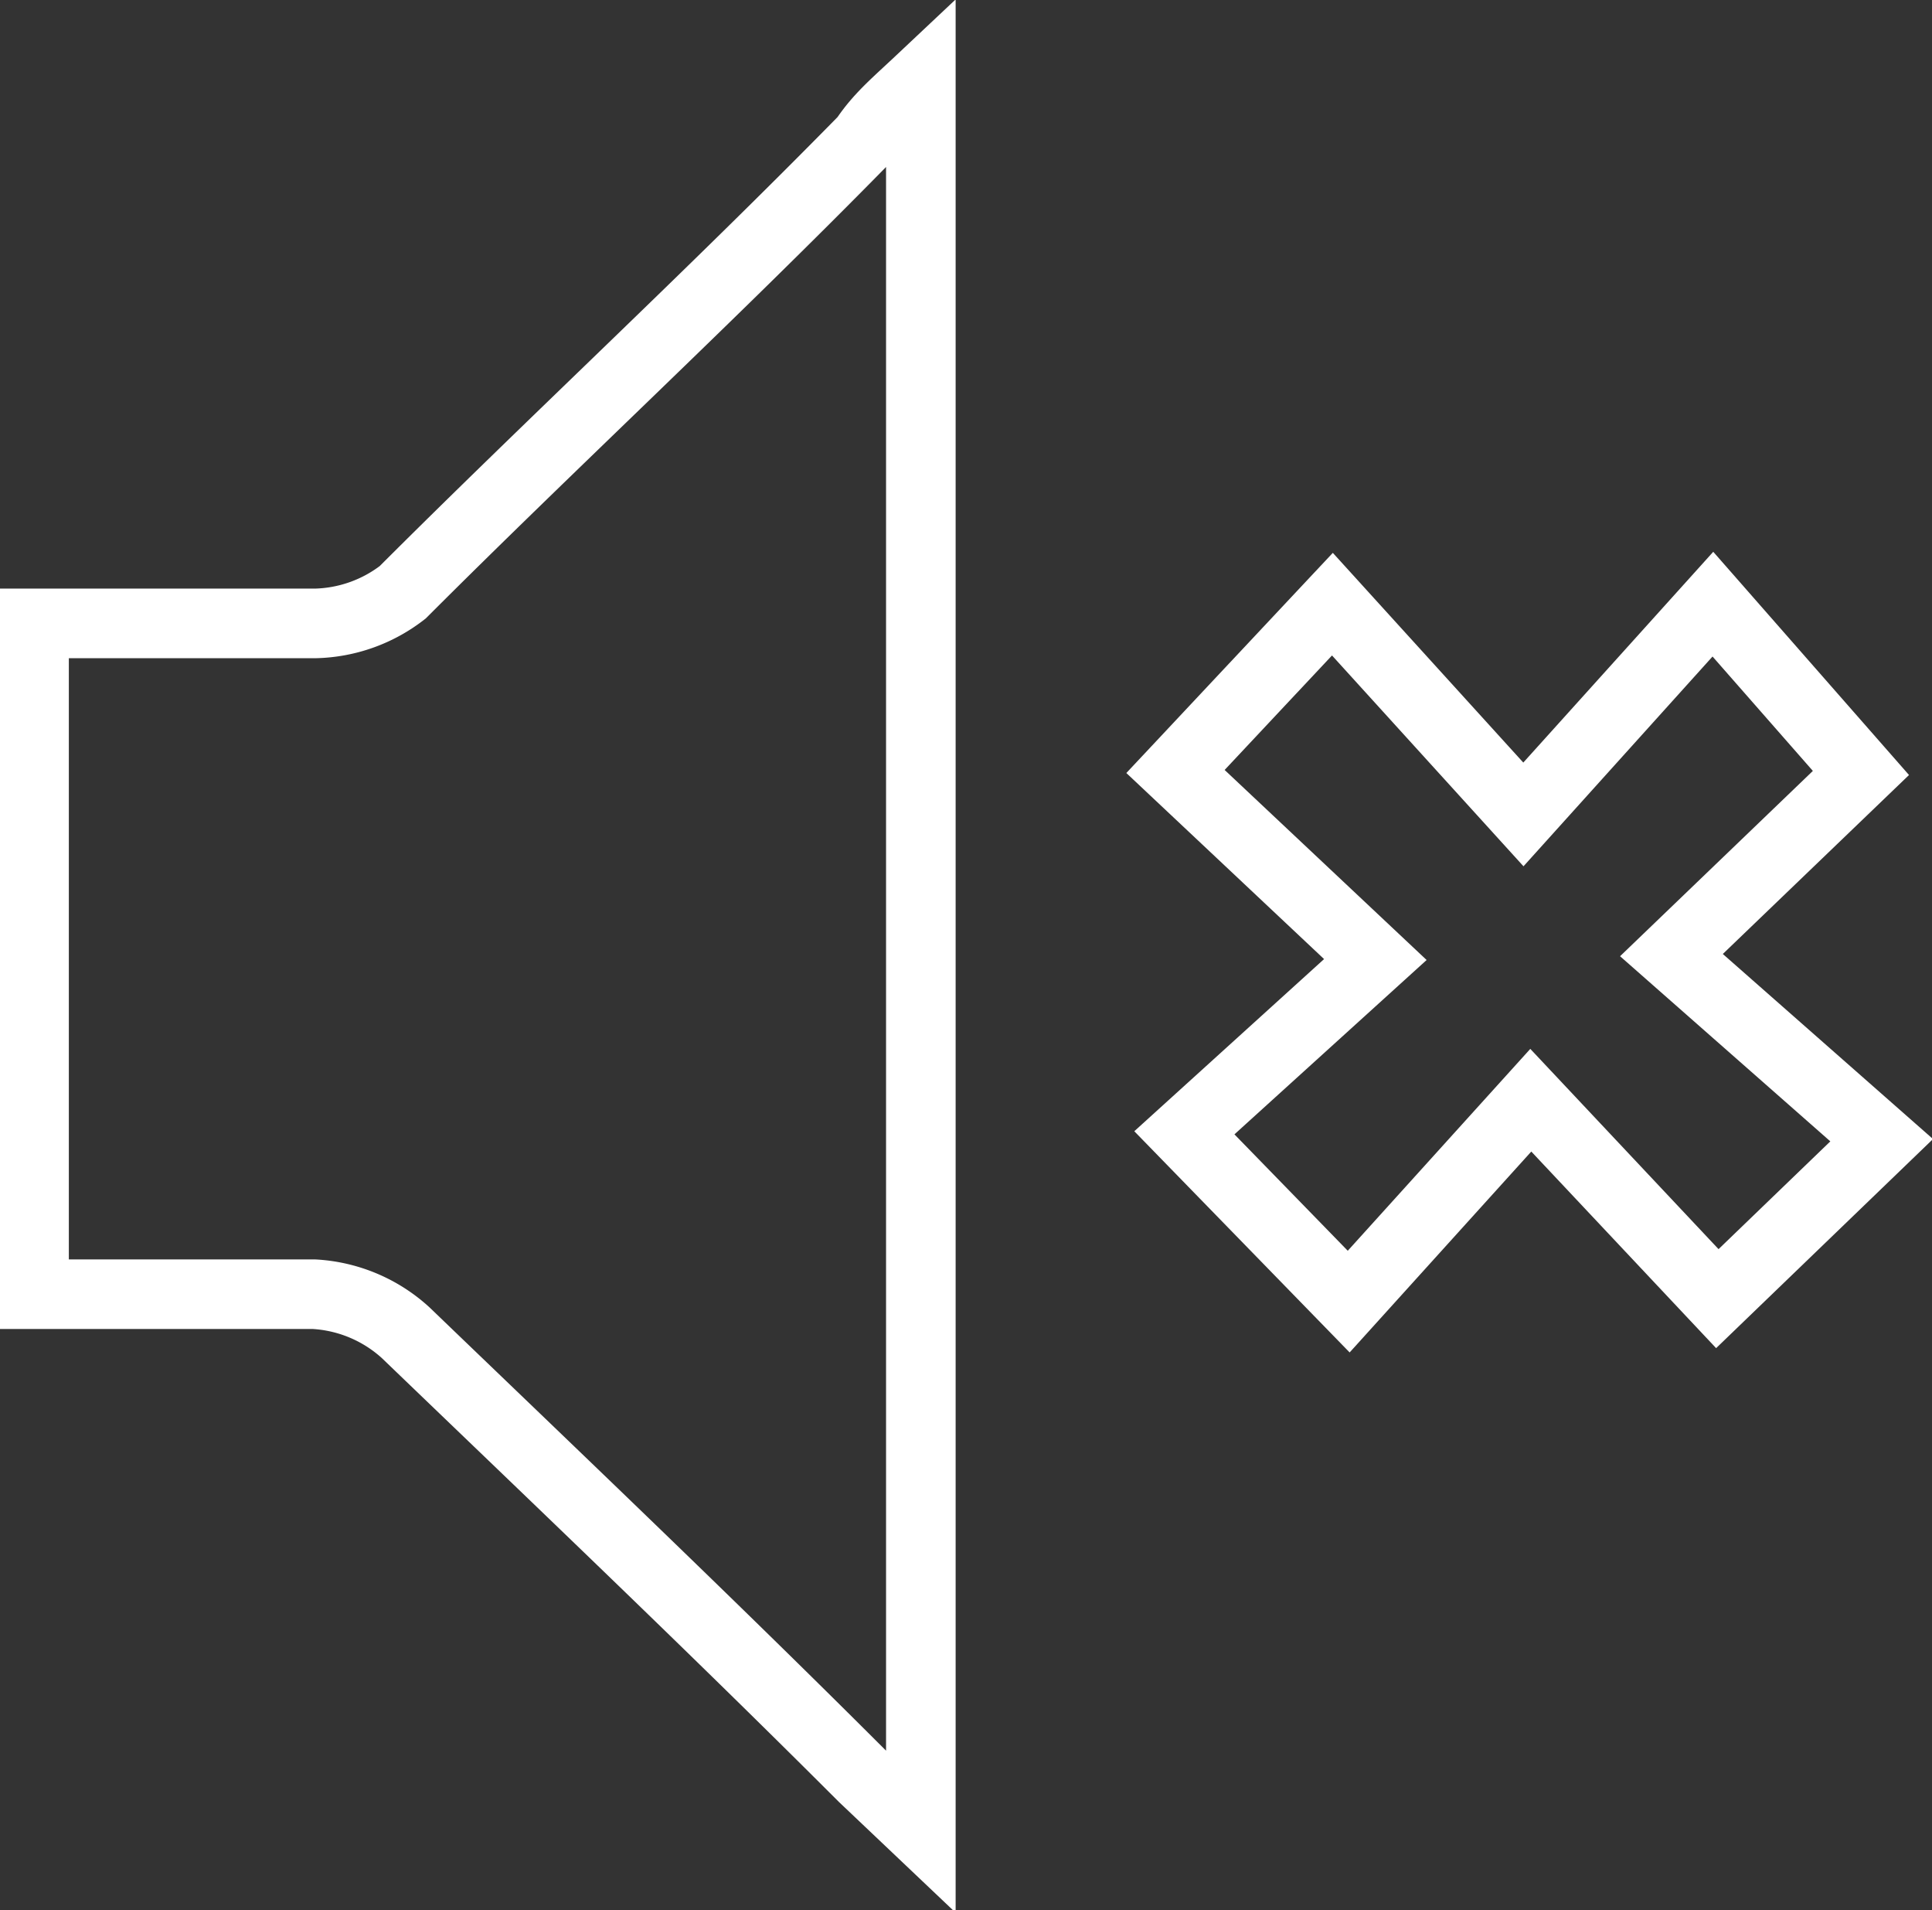
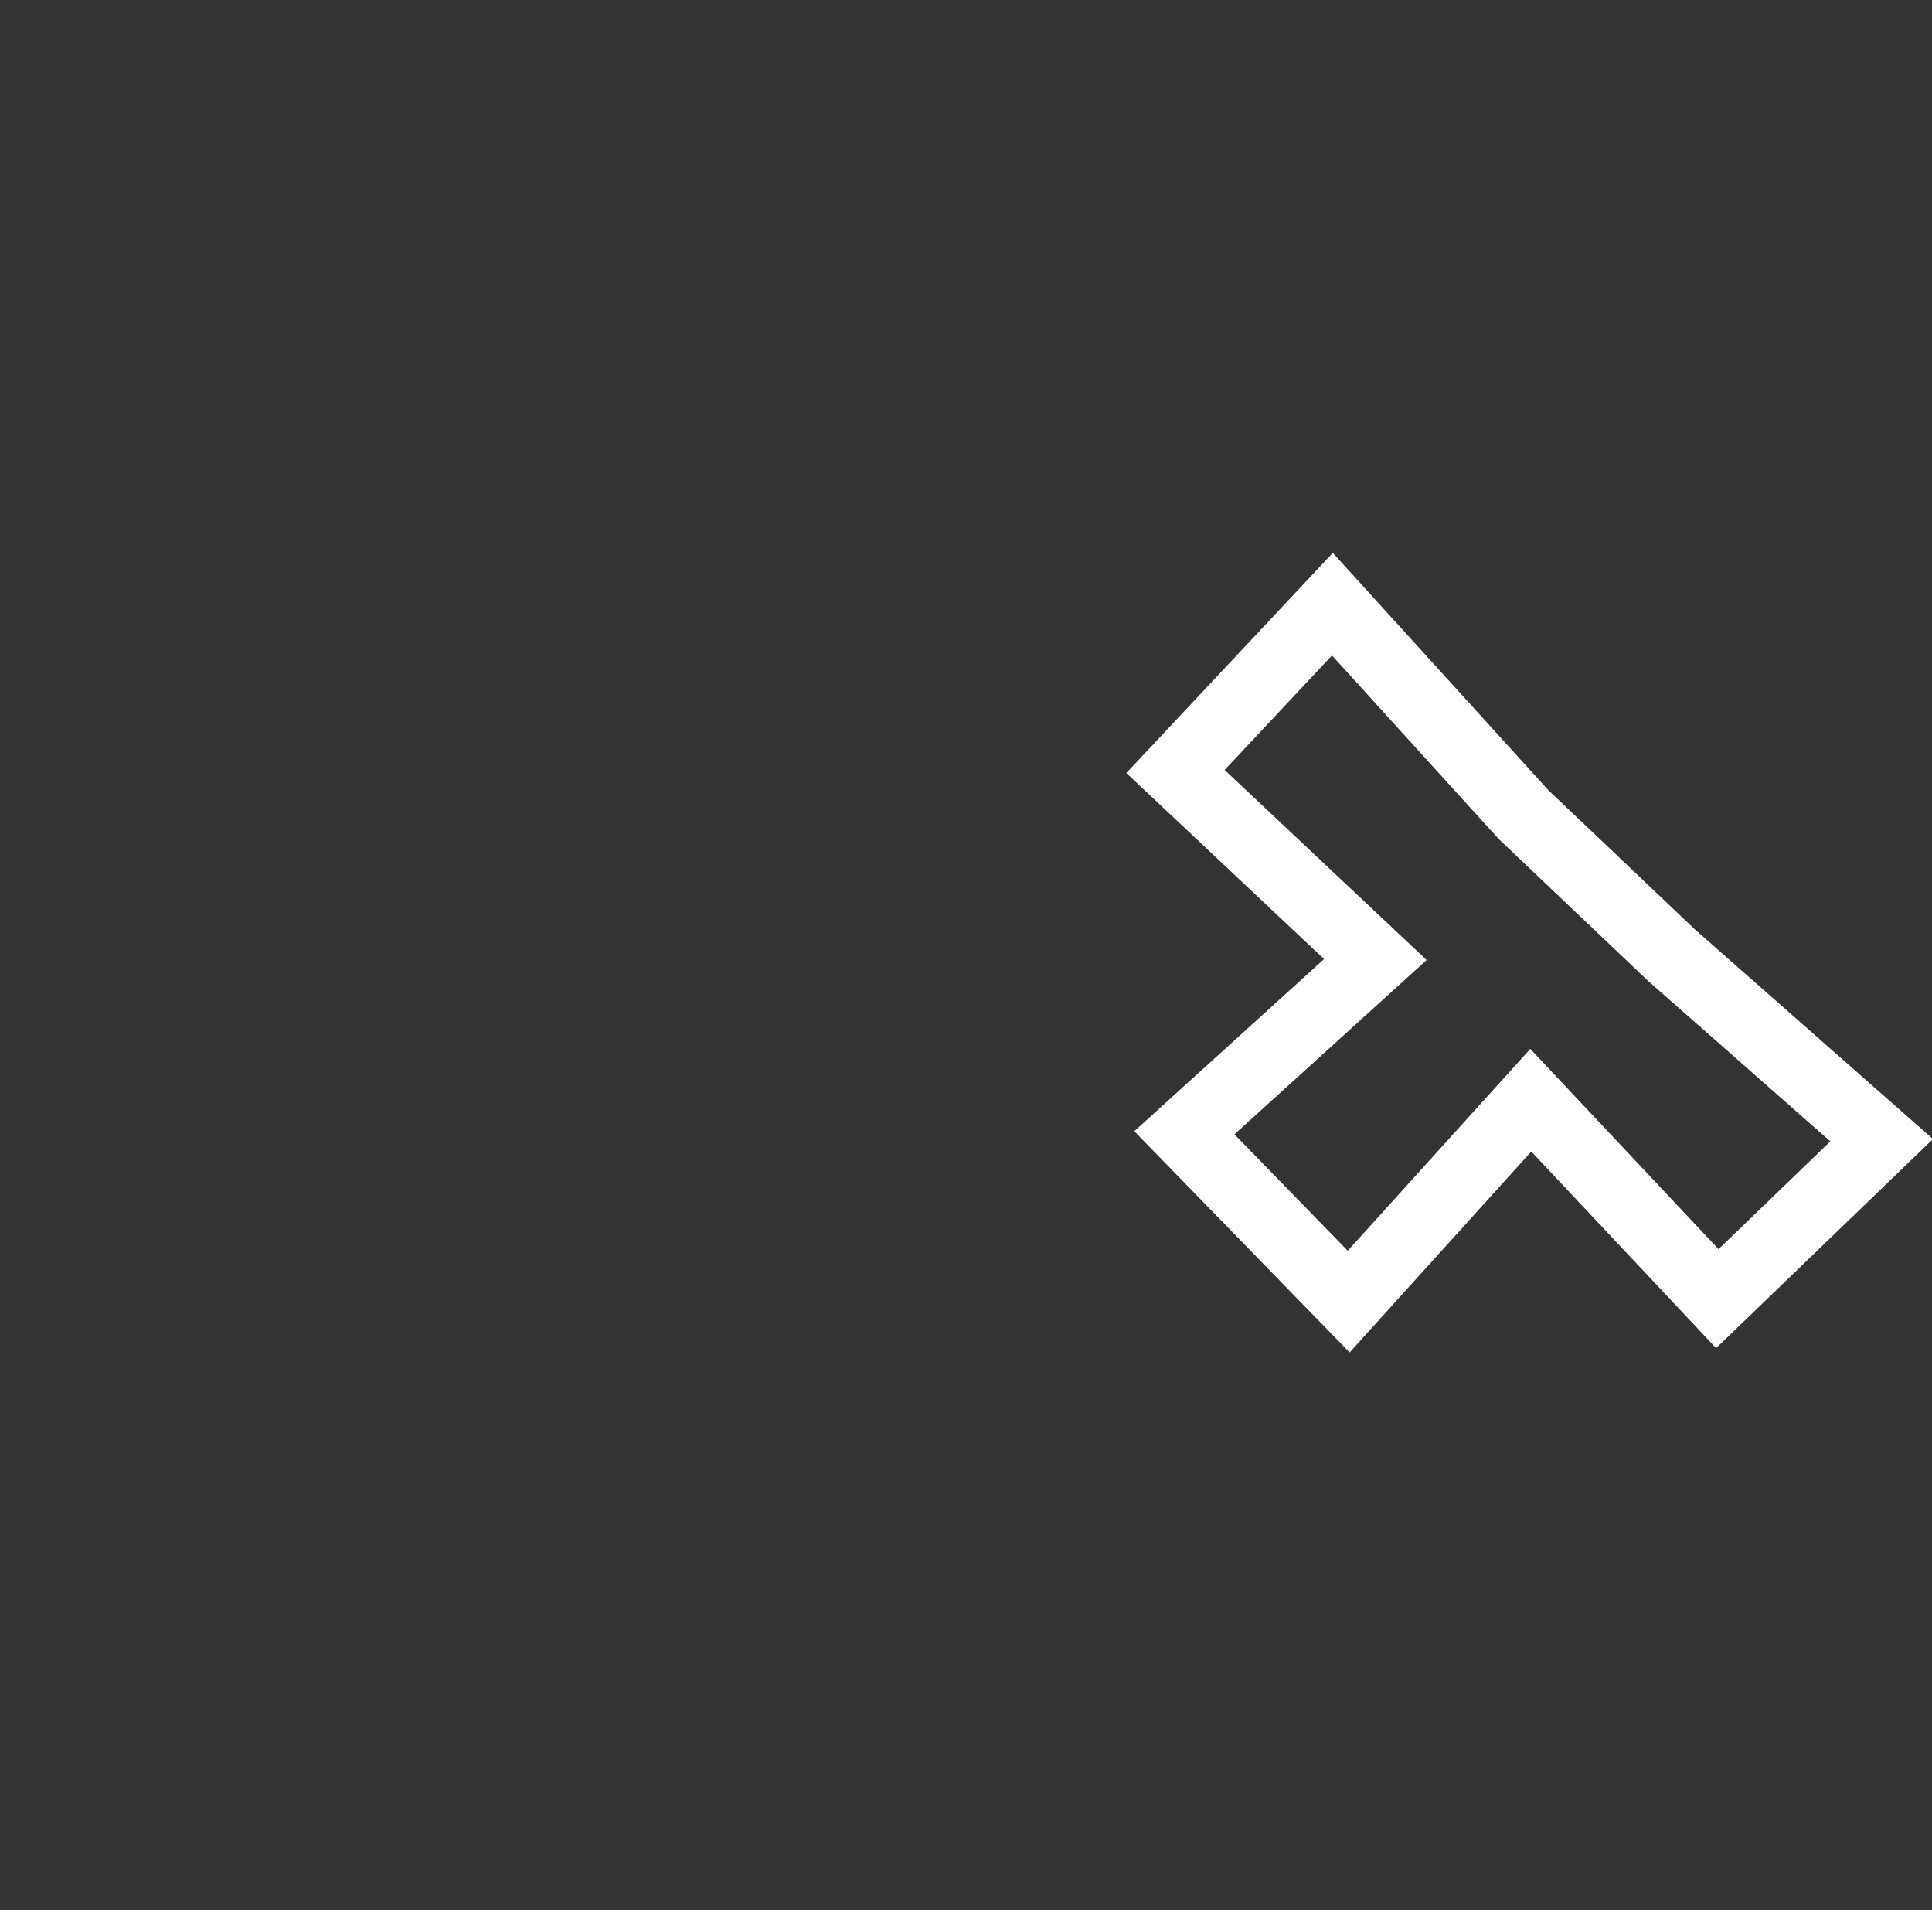
<svg xmlns="http://www.w3.org/2000/svg" viewBox="0 0 13.05 12.9">
  <rect x="0" y="0" width="13.05" height="12.9" fill="#333333" stroke="none" />
  <defs>
    <style>.cls-1{fill:none;stroke:#fff;stroke-miterlimit:10;stroke-width:0.47px;}</style>
  </defs>
  <g id="Layer_2" data-name="Layer 2">
    <g id="Layer_1-2" data-name="Layer 1">
-       <path class="cls-1" d="M6.22.54V12.37L5.83,12c-1-1-2.05-2-3.09-3a1,1,0,0,0-.62-.26c-.62,0-1.24,0-1.89,0V4.21c.64,0,1.27,0,1.9,0A1,1,0,0,0,2.72,4c1-1,2.08-2,3.12-3.06C5.94.79,6.05.7,6.22.54Z" />
-       <path class="cls-1" d="M7.94,5.21,9,4.08,10.29,5.5l1.28-1.42,1,1.14L11.29,6.45,12.71,7.7,11.6,8.77,10.34,7.43,9.11,8.79,8,7.65,9.29,6.48Z" />
+       <path class="cls-1" d="M7.94,5.21,9,4.08,10.29,5.5L11.29,6.45,12.71,7.7,11.6,8.77,10.34,7.43,9.11,8.79,8,7.65,9.29,6.48Z" />
    </g>
  </g>
</svg>